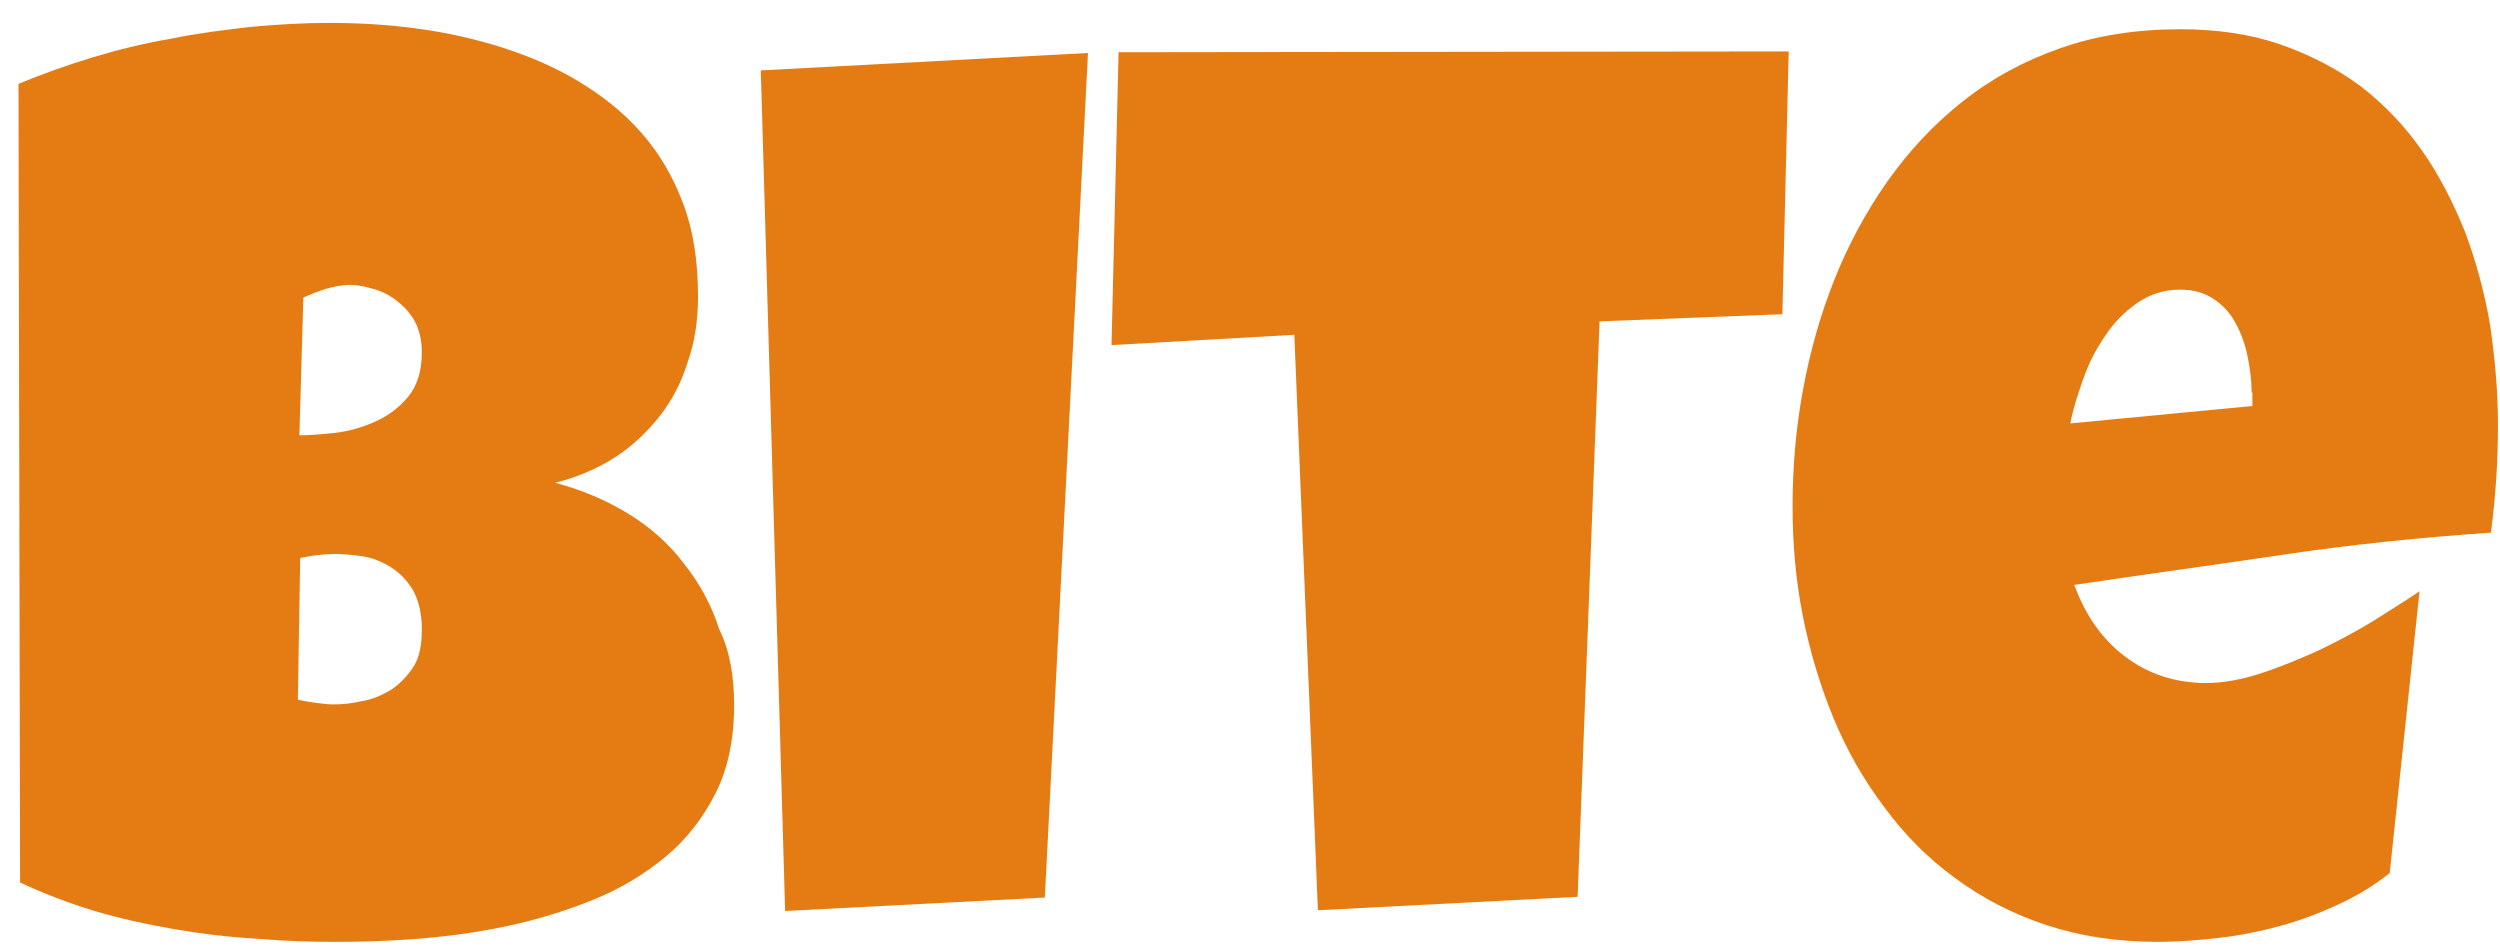
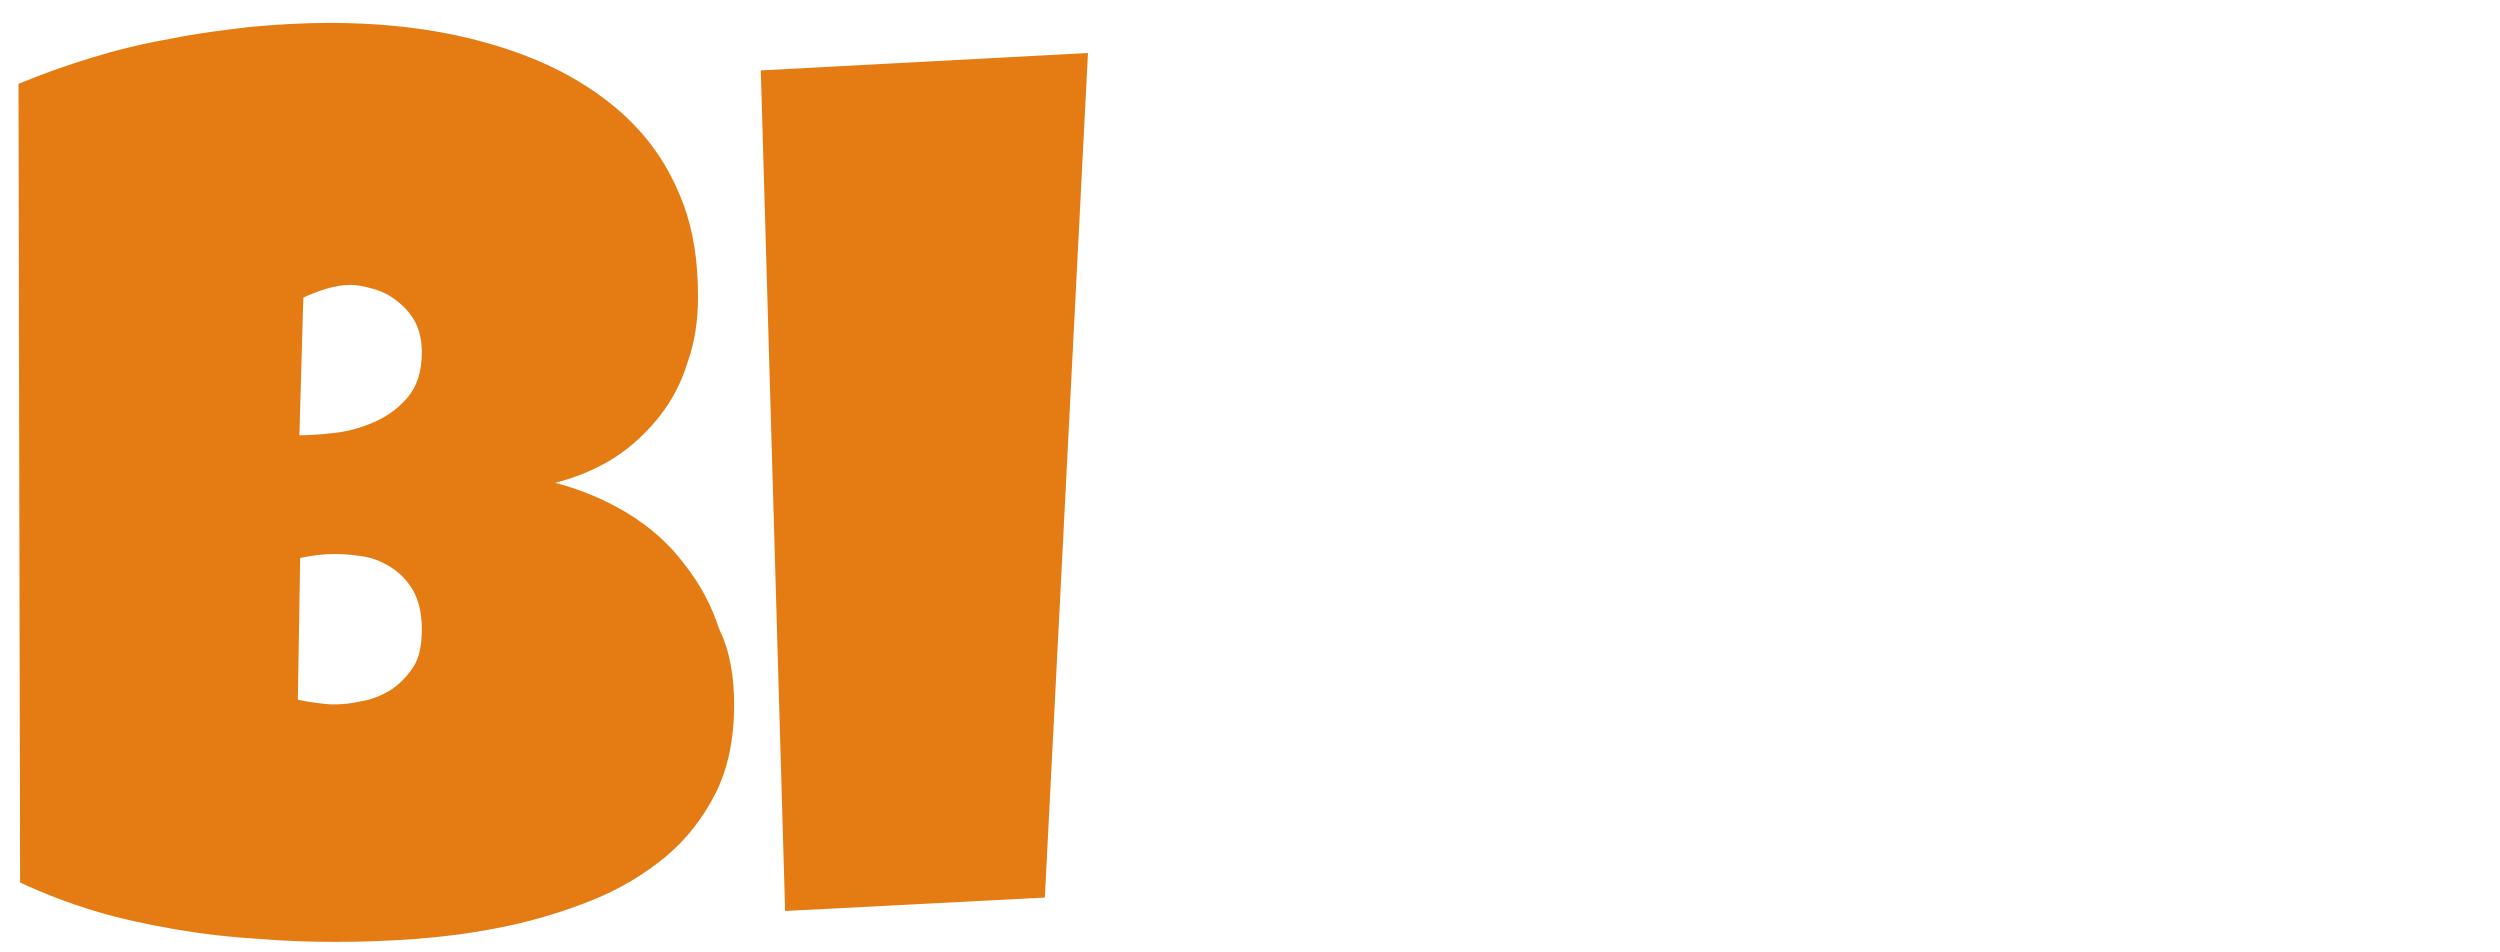
<svg xmlns="http://www.w3.org/2000/svg" width="63" height="24" viewBox="0 0 63 24" fill="none">
  <path d="M18.5 17.771C18.5 18.629 18.341 19.387 18.025 20.005C17.709 20.623 17.293 21.162 16.759 21.601C16.226 22.039 15.632 22.398 14.94 22.678C14.248 22.957 13.536 23.176 12.785 23.336C12.034 23.495 11.302 23.595 10.551 23.655C9.799 23.715 9.107 23.735 8.455 23.735C7.822 23.735 7.15 23.715 6.458 23.655C5.766 23.615 5.093 23.535 4.401 23.416C3.709 23.296 3.057 23.156 2.384 22.957C1.732 22.758 1.099 22.518 0.506 22.239L0.466 2.113C1.04 1.874 1.653 1.654 2.305 1.455C2.958 1.255 3.61 1.096 4.302 0.976C4.975 0.836 5.647 0.757 6.319 0.677C6.992 0.617 7.644 0.577 8.277 0.577C9.008 0.577 9.76 0.617 10.491 0.717C11.243 0.817 11.955 0.976 12.647 1.195C13.339 1.415 13.991 1.694 14.584 2.053C15.178 2.412 15.711 2.831 16.166 3.35C16.621 3.868 16.957 4.447 17.214 5.125C17.471 5.803 17.59 6.581 17.59 7.479C17.59 8.057 17.511 8.616 17.333 9.114C17.175 9.633 16.937 10.091 16.621 10.491C16.305 10.889 15.929 11.248 15.494 11.528C15.059 11.807 14.545 12.026 13.991 12.166C14.664 12.345 15.277 12.605 15.83 12.944C16.384 13.283 16.858 13.702 17.234 14.2C17.63 14.699 17.926 15.238 18.124 15.856C18.401 16.415 18.5 17.073 18.5 17.771ZM8.435 13.961C8.138 13.961 7.842 14.001 7.565 14.061L7.506 17.631C7.664 17.671 7.822 17.691 7.96 17.711C8.119 17.731 8.257 17.751 8.395 17.751C8.613 17.751 8.85 17.731 9.107 17.671C9.364 17.631 9.602 17.532 9.839 17.392C10.056 17.252 10.254 17.053 10.412 16.813C10.57 16.574 10.63 16.255 10.63 15.856C10.63 15.457 10.551 15.138 10.412 14.879C10.254 14.619 10.076 14.44 9.859 14.3C9.641 14.161 9.404 14.061 9.147 14.021C8.89 13.981 8.652 13.961 8.435 13.961ZM10.63 8.875C10.63 8.576 10.57 8.316 10.452 8.097C10.333 7.878 10.175 7.718 9.997 7.578C9.819 7.439 9.621 7.339 9.404 7.279C9.186 7.219 9.008 7.179 8.83 7.179C8.633 7.179 8.415 7.219 8.217 7.279C8.02 7.339 7.822 7.419 7.644 7.499L7.545 10.969C7.782 10.969 8.079 10.949 8.435 10.909C8.791 10.869 9.127 10.77 9.443 10.63C9.76 10.491 10.037 10.291 10.274 10.012C10.511 9.732 10.63 9.354 10.63 8.875Z" fill="#E57C13" />
-   <path d="M27.417 1.335L26.33 22.618L19.785 22.957L19.172 1.774L27.417 1.335Z" fill="#E57C13" />
-   <path d="M45.075 1.296L44.916 7.918L40.309 8.098L39.756 22.599L33.211 22.938L32.617 8.437L28.01 8.696L28.188 1.316L45.075 1.296Z" fill="#E57C13" />
-   <path d="M62.949 10.71C62.949 11.608 62.89 12.525 62.771 13.423C61.012 13.542 59.252 13.722 57.512 13.981C55.772 14.241 54.012 14.48 52.272 14.739C52.549 15.497 52.964 16.096 53.537 16.534C54.111 16.973 54.803 17.212 55.594 17.212C56.009 17.212 56.464 17.133 56.958 16.973C57.453 16.814 57.927 16.614 58.421 16.395C58.916 16.155 59.37 15.916 59.825 15.637C60.26 15.357 60.656 15.118 60.972 14.899L60.221 22C59.825 22.319 59.39 22.578 58.916 22.797C58.441 23.017 57.967 23.196 57.453 23.336C56.938 23.476 56.444 23.575 55.91 23.635C55.396 23.695 54.882 23.735 54.388 23.735C53.359 23.735 52.43 23.595 51.58 23.316C50.73 23.037 49.959 22.638 49.286 22.139C48.594 21.641 48.001 21.042 47.487 20.344C46.973 19.666 46.538 18.908 46.202 18.09C45.865 17.272 45.608 16.415 45.43 15.517C45.252 14.619 45.173 13.702 45.173 12.764C45.173 11.787 45.252 10.83 45.43 9.852C45.608 8.875 45.865 7.957 46.221 7.06C46.577 6.162 47.032 5.324 47.566 4.567C48.1 3.809 48.733 3.13 49.464 2.552C50.196 1.973 51.006 1.535 51.916 1.216C52.825 0.896 53.834 0.737 54.941 0.737C55.851 0.737 56.701 0.856 57.453 1.116C58.204 1.375 58.896 1.734 59.489 2.173C60.082 2.632 60.596 3.17 61.031 3.789C61.466 4.407 61.822 5.105 62.119 5.843C62.396 6.581 62.613 7.379 62.752 8.197C62.87 9.015 62.949 9.852 62.949 10.71ZM56.741 9.892C56.741 9.593 56.701 9.294 56.642 8.995C56.582 8.695 56.484 8.416 56.345 8.157C56.207 7.898 56.029 7.698 55.791 7.539C55.554 7.379 55.277 7.299 54.941 7.299C54.526 7.299 54.17 7.419 53.854 7.638C53.537 7.858 53.261 8.137 53.043 8.476C52.806 8.815 52.628 9.174 52.489 9.573C52.351 9.972 52.232 10.331 52.173 10.67L56.76 10.231V9.892H56.741Z" fill="#E57C13" />
+   <path d="M27.417 1.335L26.33 22.618L19.785 22.957L19.172 1.774Z" fill="#E57C13" />
</svg>